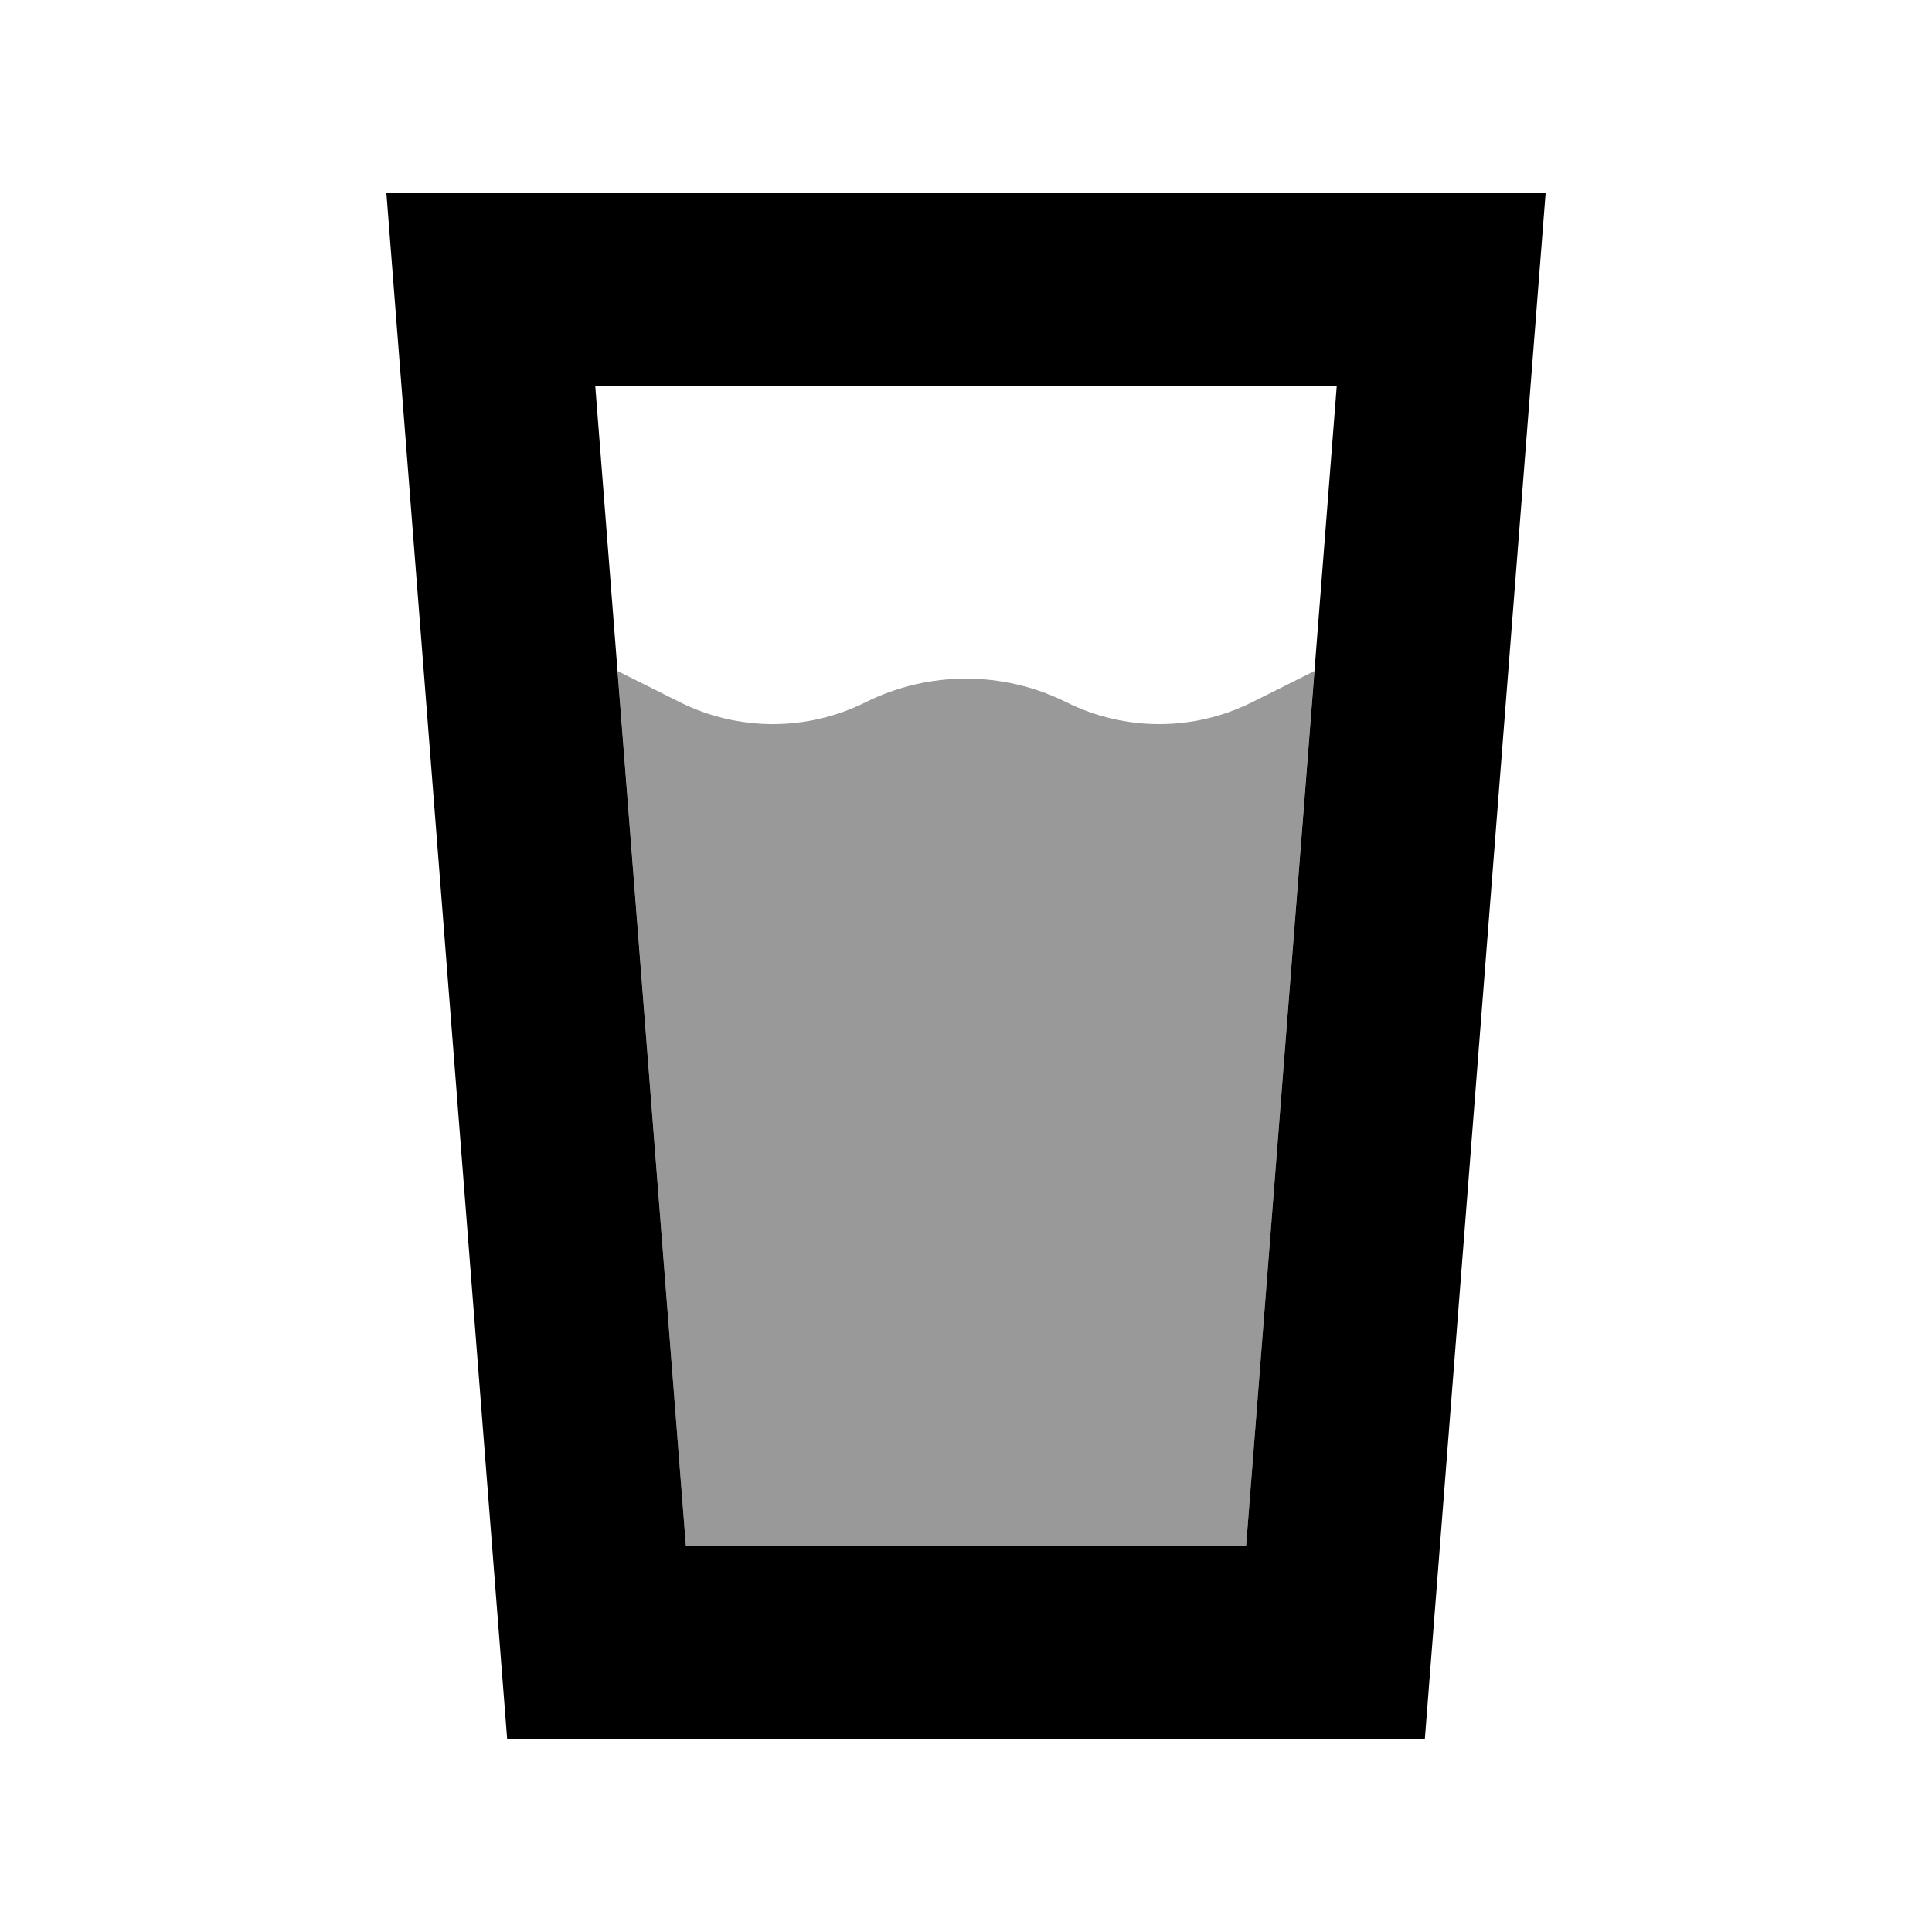
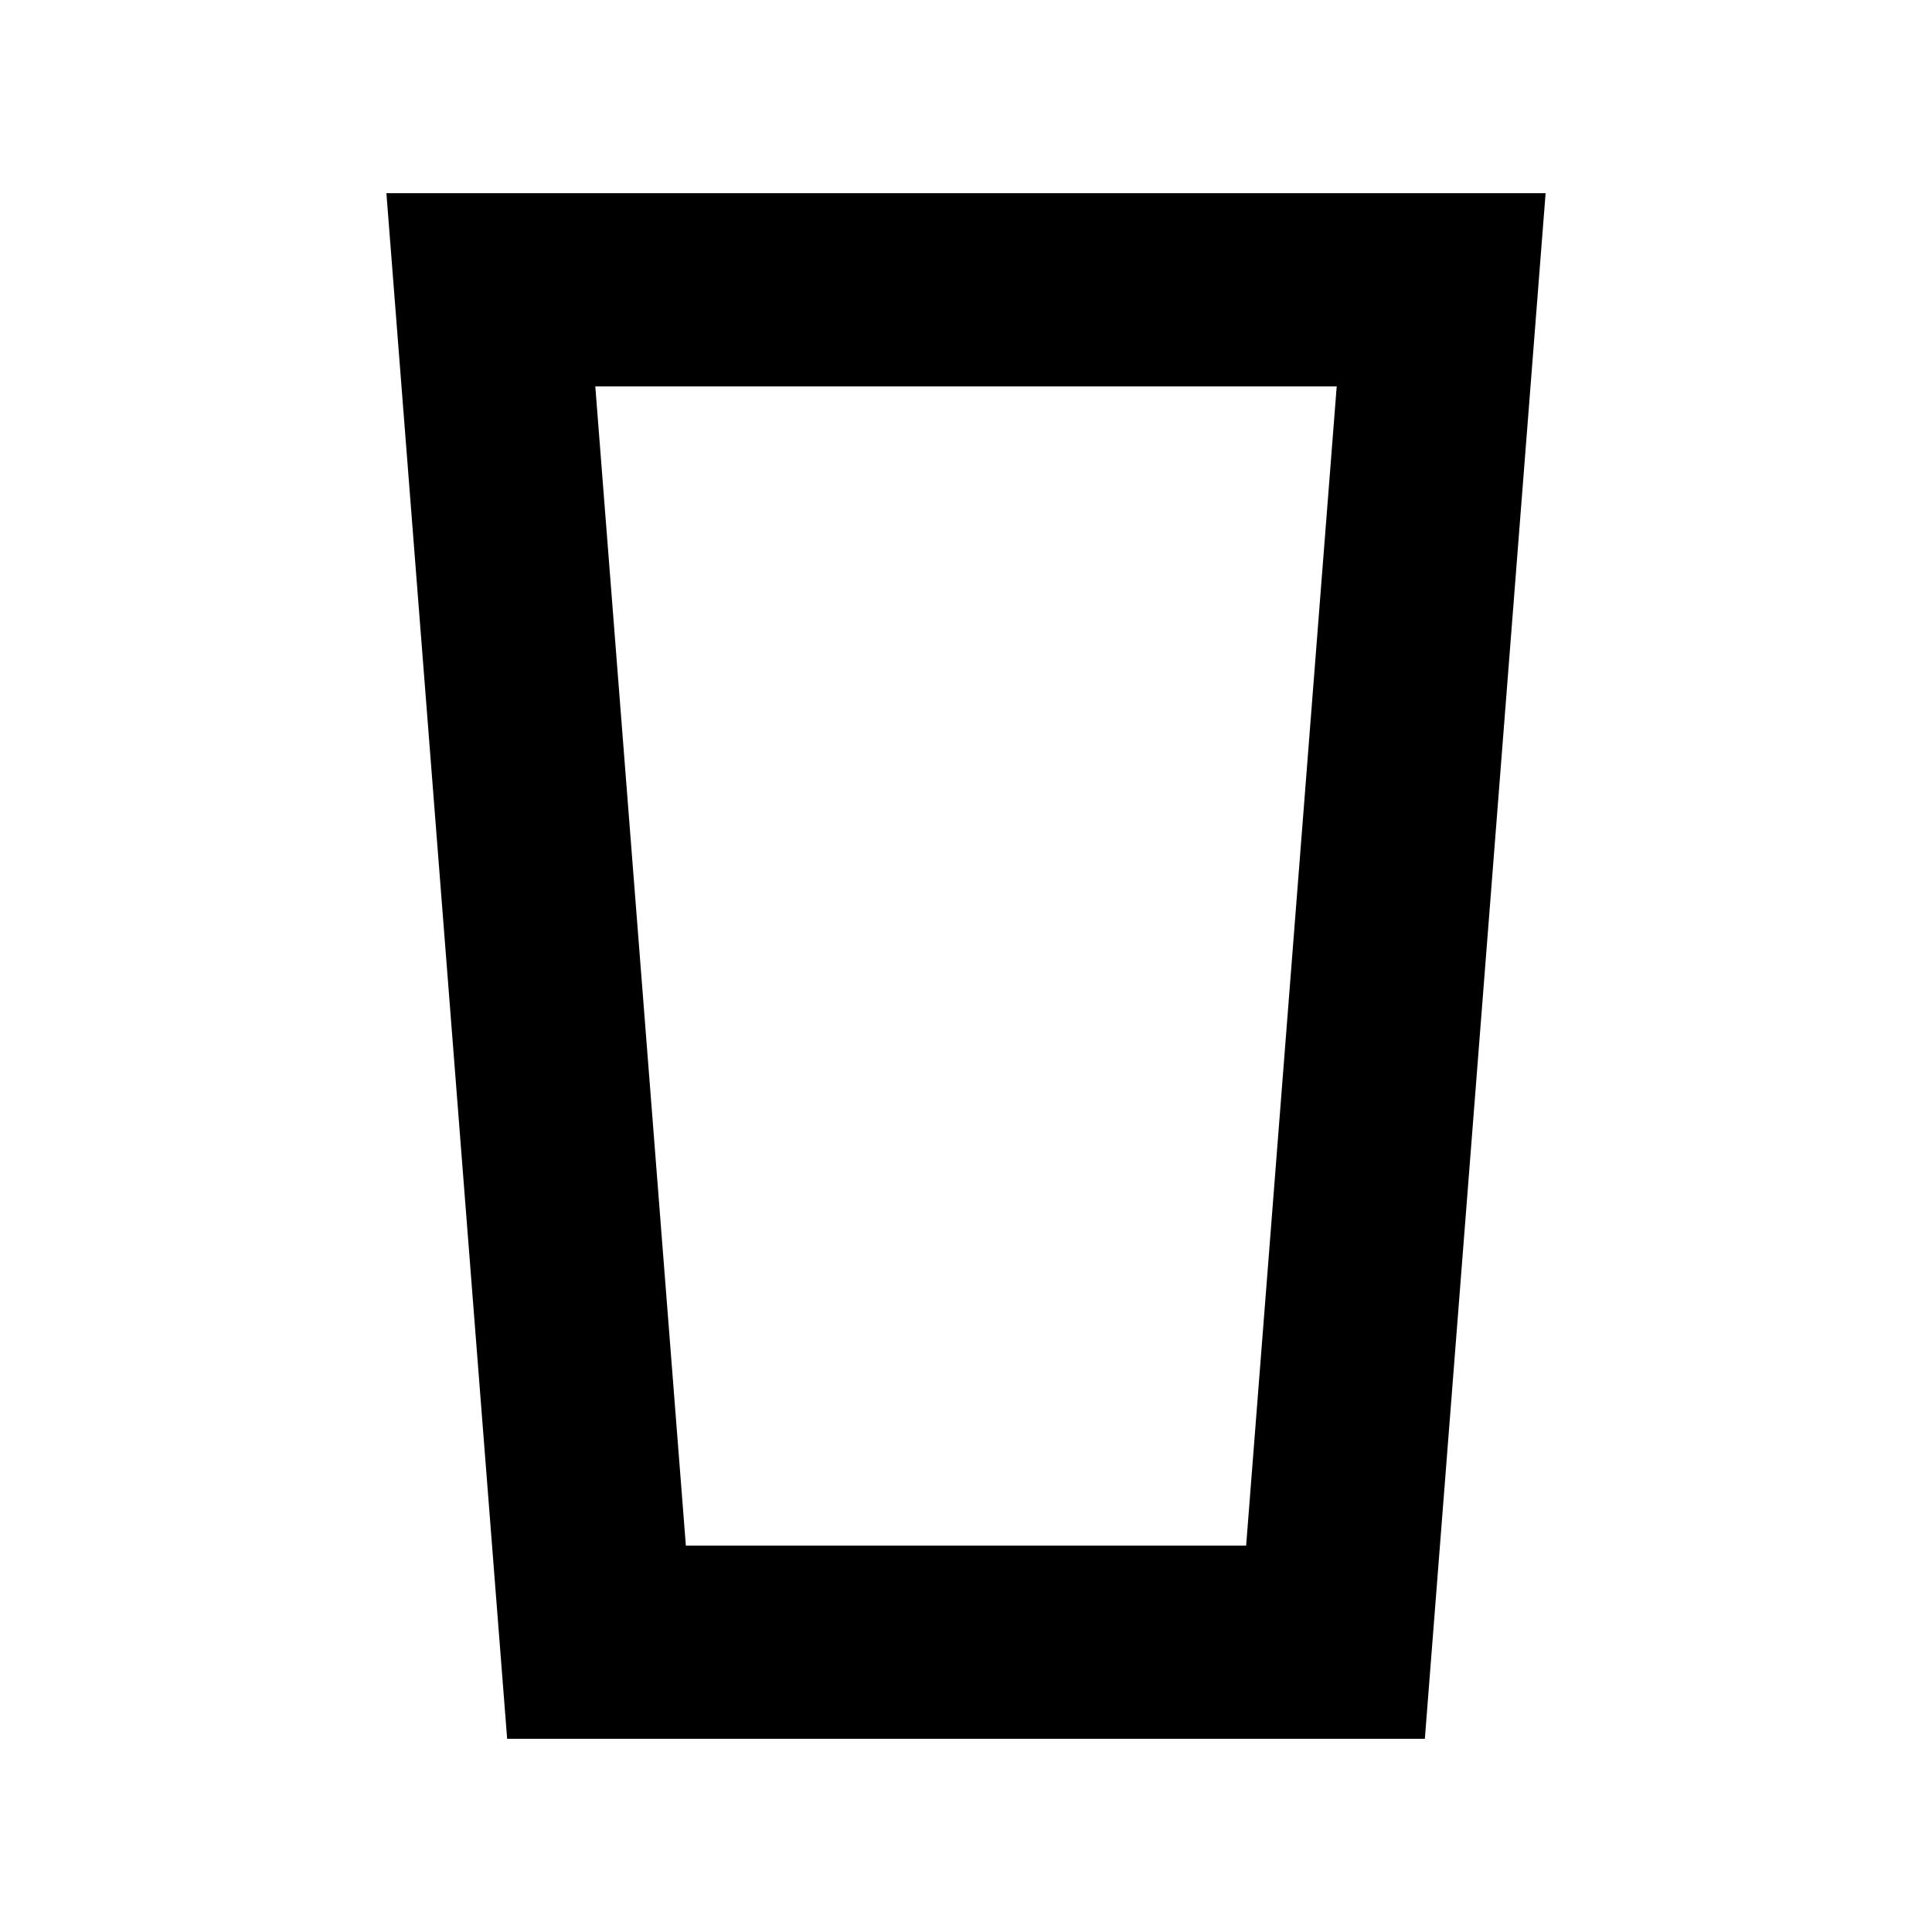
<svg xmlns="http://www.w3.org/2000/svg" viewBox="0 0 640 640">
-   <path opacity=".4" fill="currentColor" d="M204.6 222.3L227.2 512L412.8 512L435.4 222.3L414.8 232.6C395.4 242.3 372.6 242.3 353.2 232.6C332.3 222.2 307.7 222.2 286.8 232.6C267.4 242.3 244.6 242.3 225.2 232.6L204.6 222.3z" />
  <path fill="currentColor" d="M227.2 512L412.8 512L442.8 128L197.2 128L227.2 512zM472 576L168 576L128 64L512 64L507 128L472 576z" />
</svg>